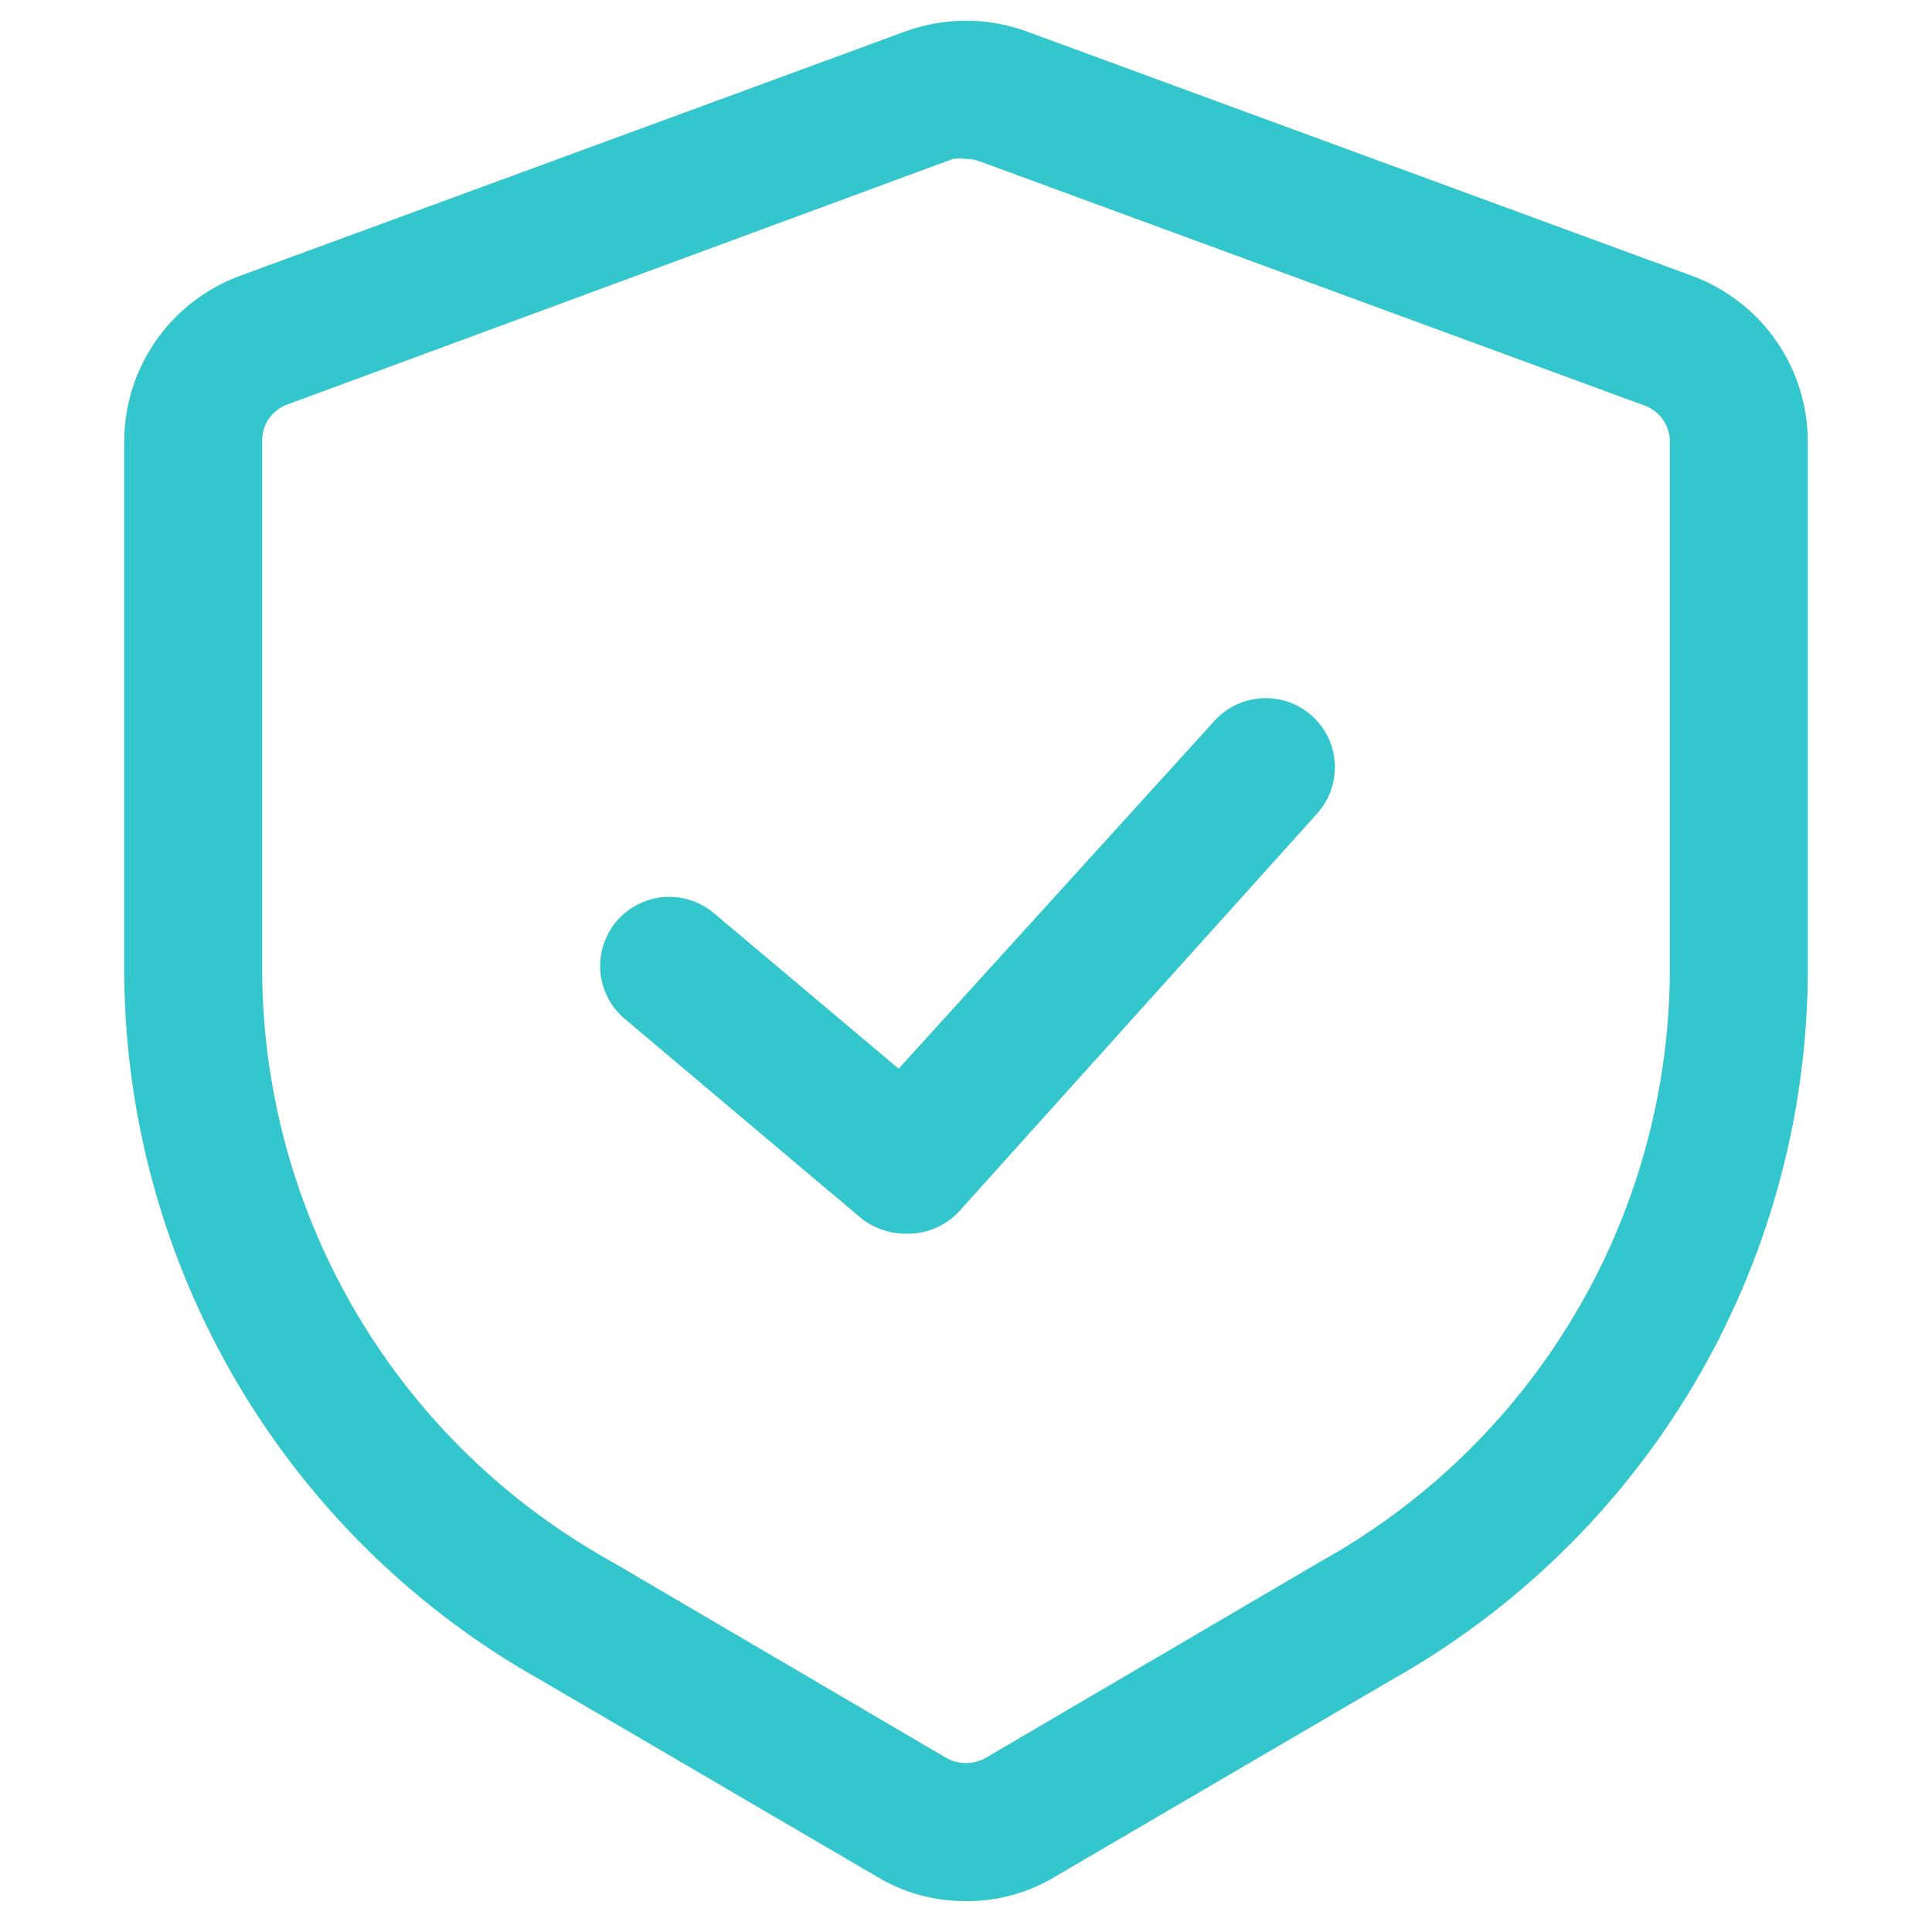
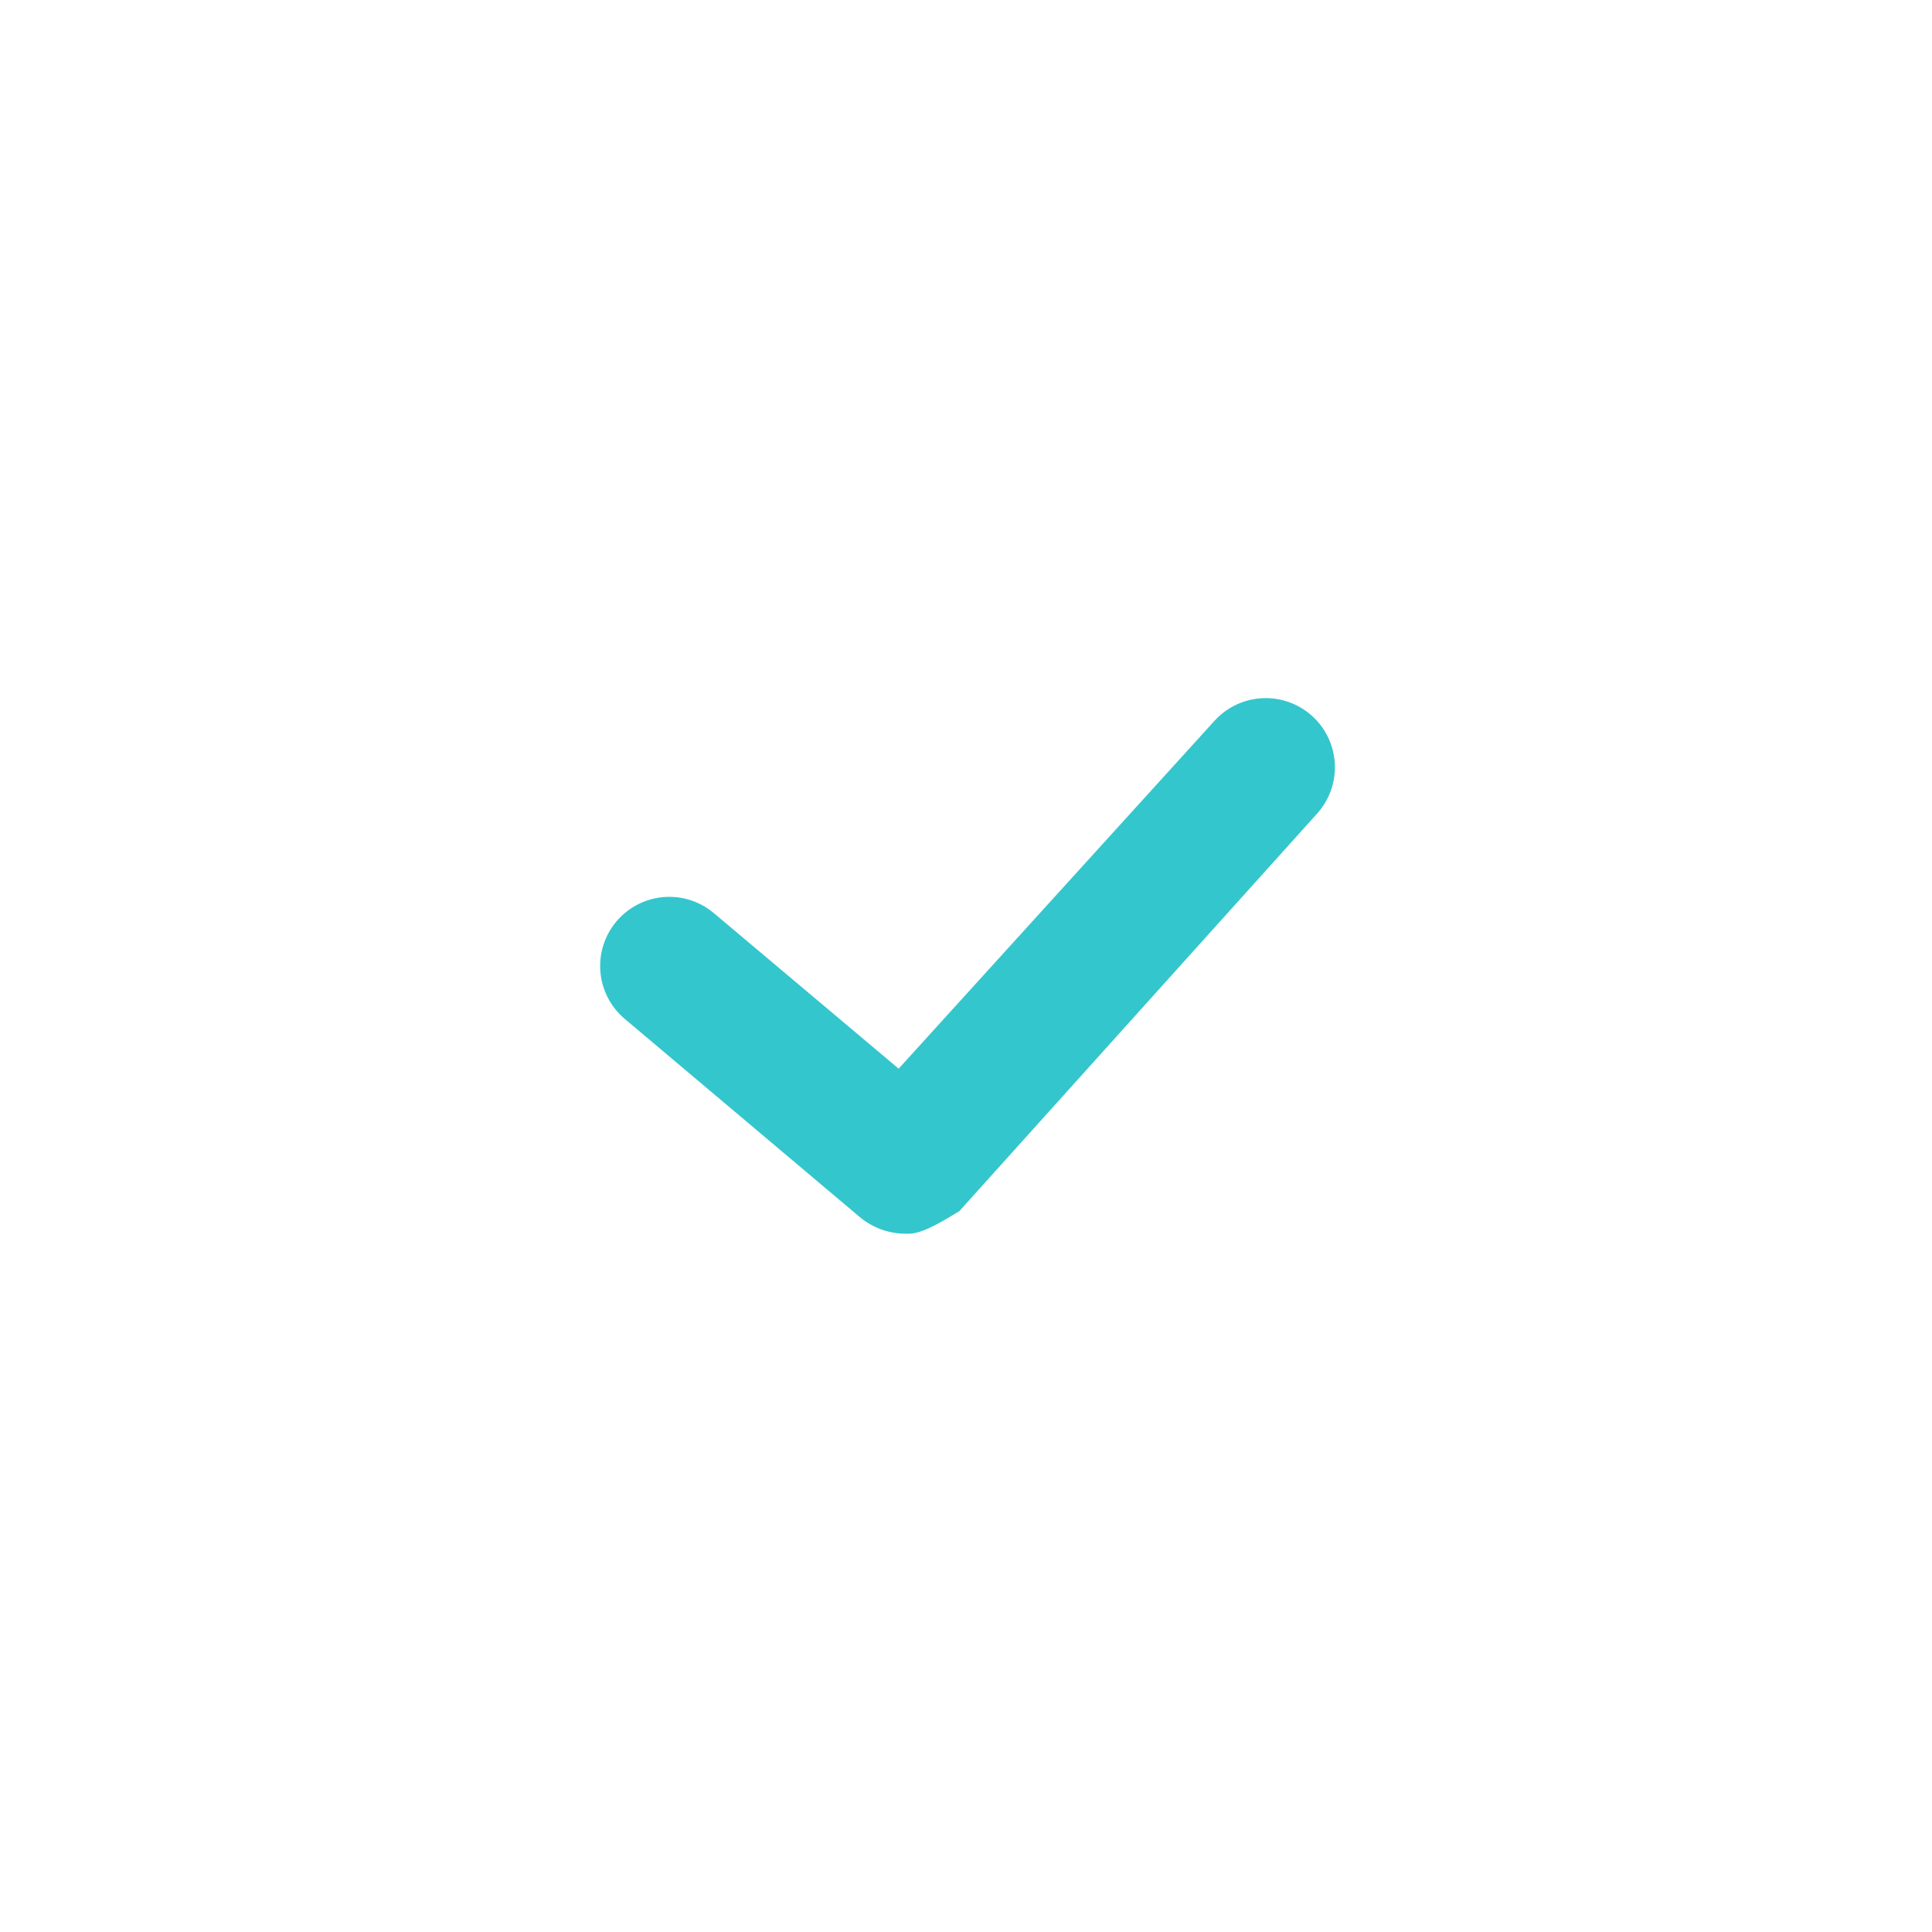
<svg xmlns="http://www.w3.org/2000/svg" width="80" height="80" viewBox="0 0 80 80" fill="none">
-   <path d="M40 78.72C38.704 78.731 37.43 78.383 36.32 77.714L22.446 69.6C17.252 66.695 12.916 62.471 9.878 57.354C6.84 52.236 5.207 46.408 5.143 40.457V18.286C5.143 16.792 5.602 15.334 6.456 14.108C7.31 12.882 8.519 11.947 9.92 11.429L37.486 1.303C39.109 0.709 40.891 0.709 42.514 1.303L70.08 11.429C71.481 11.947 72.69 12.882 73.544 14.108C74.398 15.334 74.856 16.792 74.857 18.286V40.457C74.793 46.408 73.16 52.236 70.122 57.354C67.084 62.471 62.748 66.695 57.554 69.6L43.68 77.714C42.57 78.383 41.296 78.731 40 78.72ZM40 6.583C39.819 6.55 39.633 6.55 39.451 6.583L11.886 16.754C11.575 16.869 11.309 17.079 11.124 17.354C10.94 17.629 10.846 17.955 10.857 18.286V40.457C10.923 45.409 12.296 50.255 14.837 54.505C17.378 58.756 20.996 62.26 25.326 64.663L39.2 72.8C39.445 72.934 39.72 73.004 40 73.004C40.279 73.004 40.555 72.934 40.8 72.8L54.674 64.663C59.004 62.26 62.622 58.756 65.163 54.505C67.704 50.255 69.076 45.409 69.143 40.457V18.286C69.144 17.962 69.046 17.647 68.862 17.381C68.678 17.115 68.417 16.912 68.114 16.8L40.548 6.674C40.373 6.611 40.187 6.58 40 6.583Z" fill="#34C6CD" />
-   <path d="M37.486 51.086C36.811 51.081 36.158 50.847 35.634 50.423L25.874 42.194C25.292 41.706 24.928 41.007 24.862 40.251C24.795 39.494 25.032 38.742 25.52 38.16C26.008 37.578 26.707 37.214 27.464 37.147C28.22 37.081 28.972 37.318 29.554 37.806L37.211 44.251L50.286 29.851C50.795 29.288 51.507 28.949 52.266 28.911C53.025 28.872 53.768 29.137 54.331 29.646C54.895 30.155 55.234 30.867 55.272 31.626C55.311 32.385 55.046 33.128 54.537 33.691L39.726 50.149C39.442 50.457 39.095 50.701 38.708 50.863C38.322 51.024 37.905 51.1 37.486 51.086Z" fill="#34C6CD" />
+   <path d="M37.486 51.086C36.811 51.081 36.158 50.847 35.634 50.423L25.874 42.194C25.292 41.706 24.928 41.007 24.862 40.251C24.795 39.494 25.032 38.742 25.52 38.16C26.008 37.578 26.707 37.214 27.464 37.147C28.22 37.081 28.972 37.318 29.554 37.806L37.211 44.251L50.286 29.851C50.795 29.288 51.507 28.949 52.266 28.911C53.025 28.872 53.768 29.137 54.331 29.646C54.895 30.155 55.234 30.867 55.272 31.626C55.311 32.385 55.046 33.128 54.537 33.691L39.726 50.149C38.322 51.024 37.905 51.1 37.486 51.086Z" fill="#34C6CD" />
</svg>